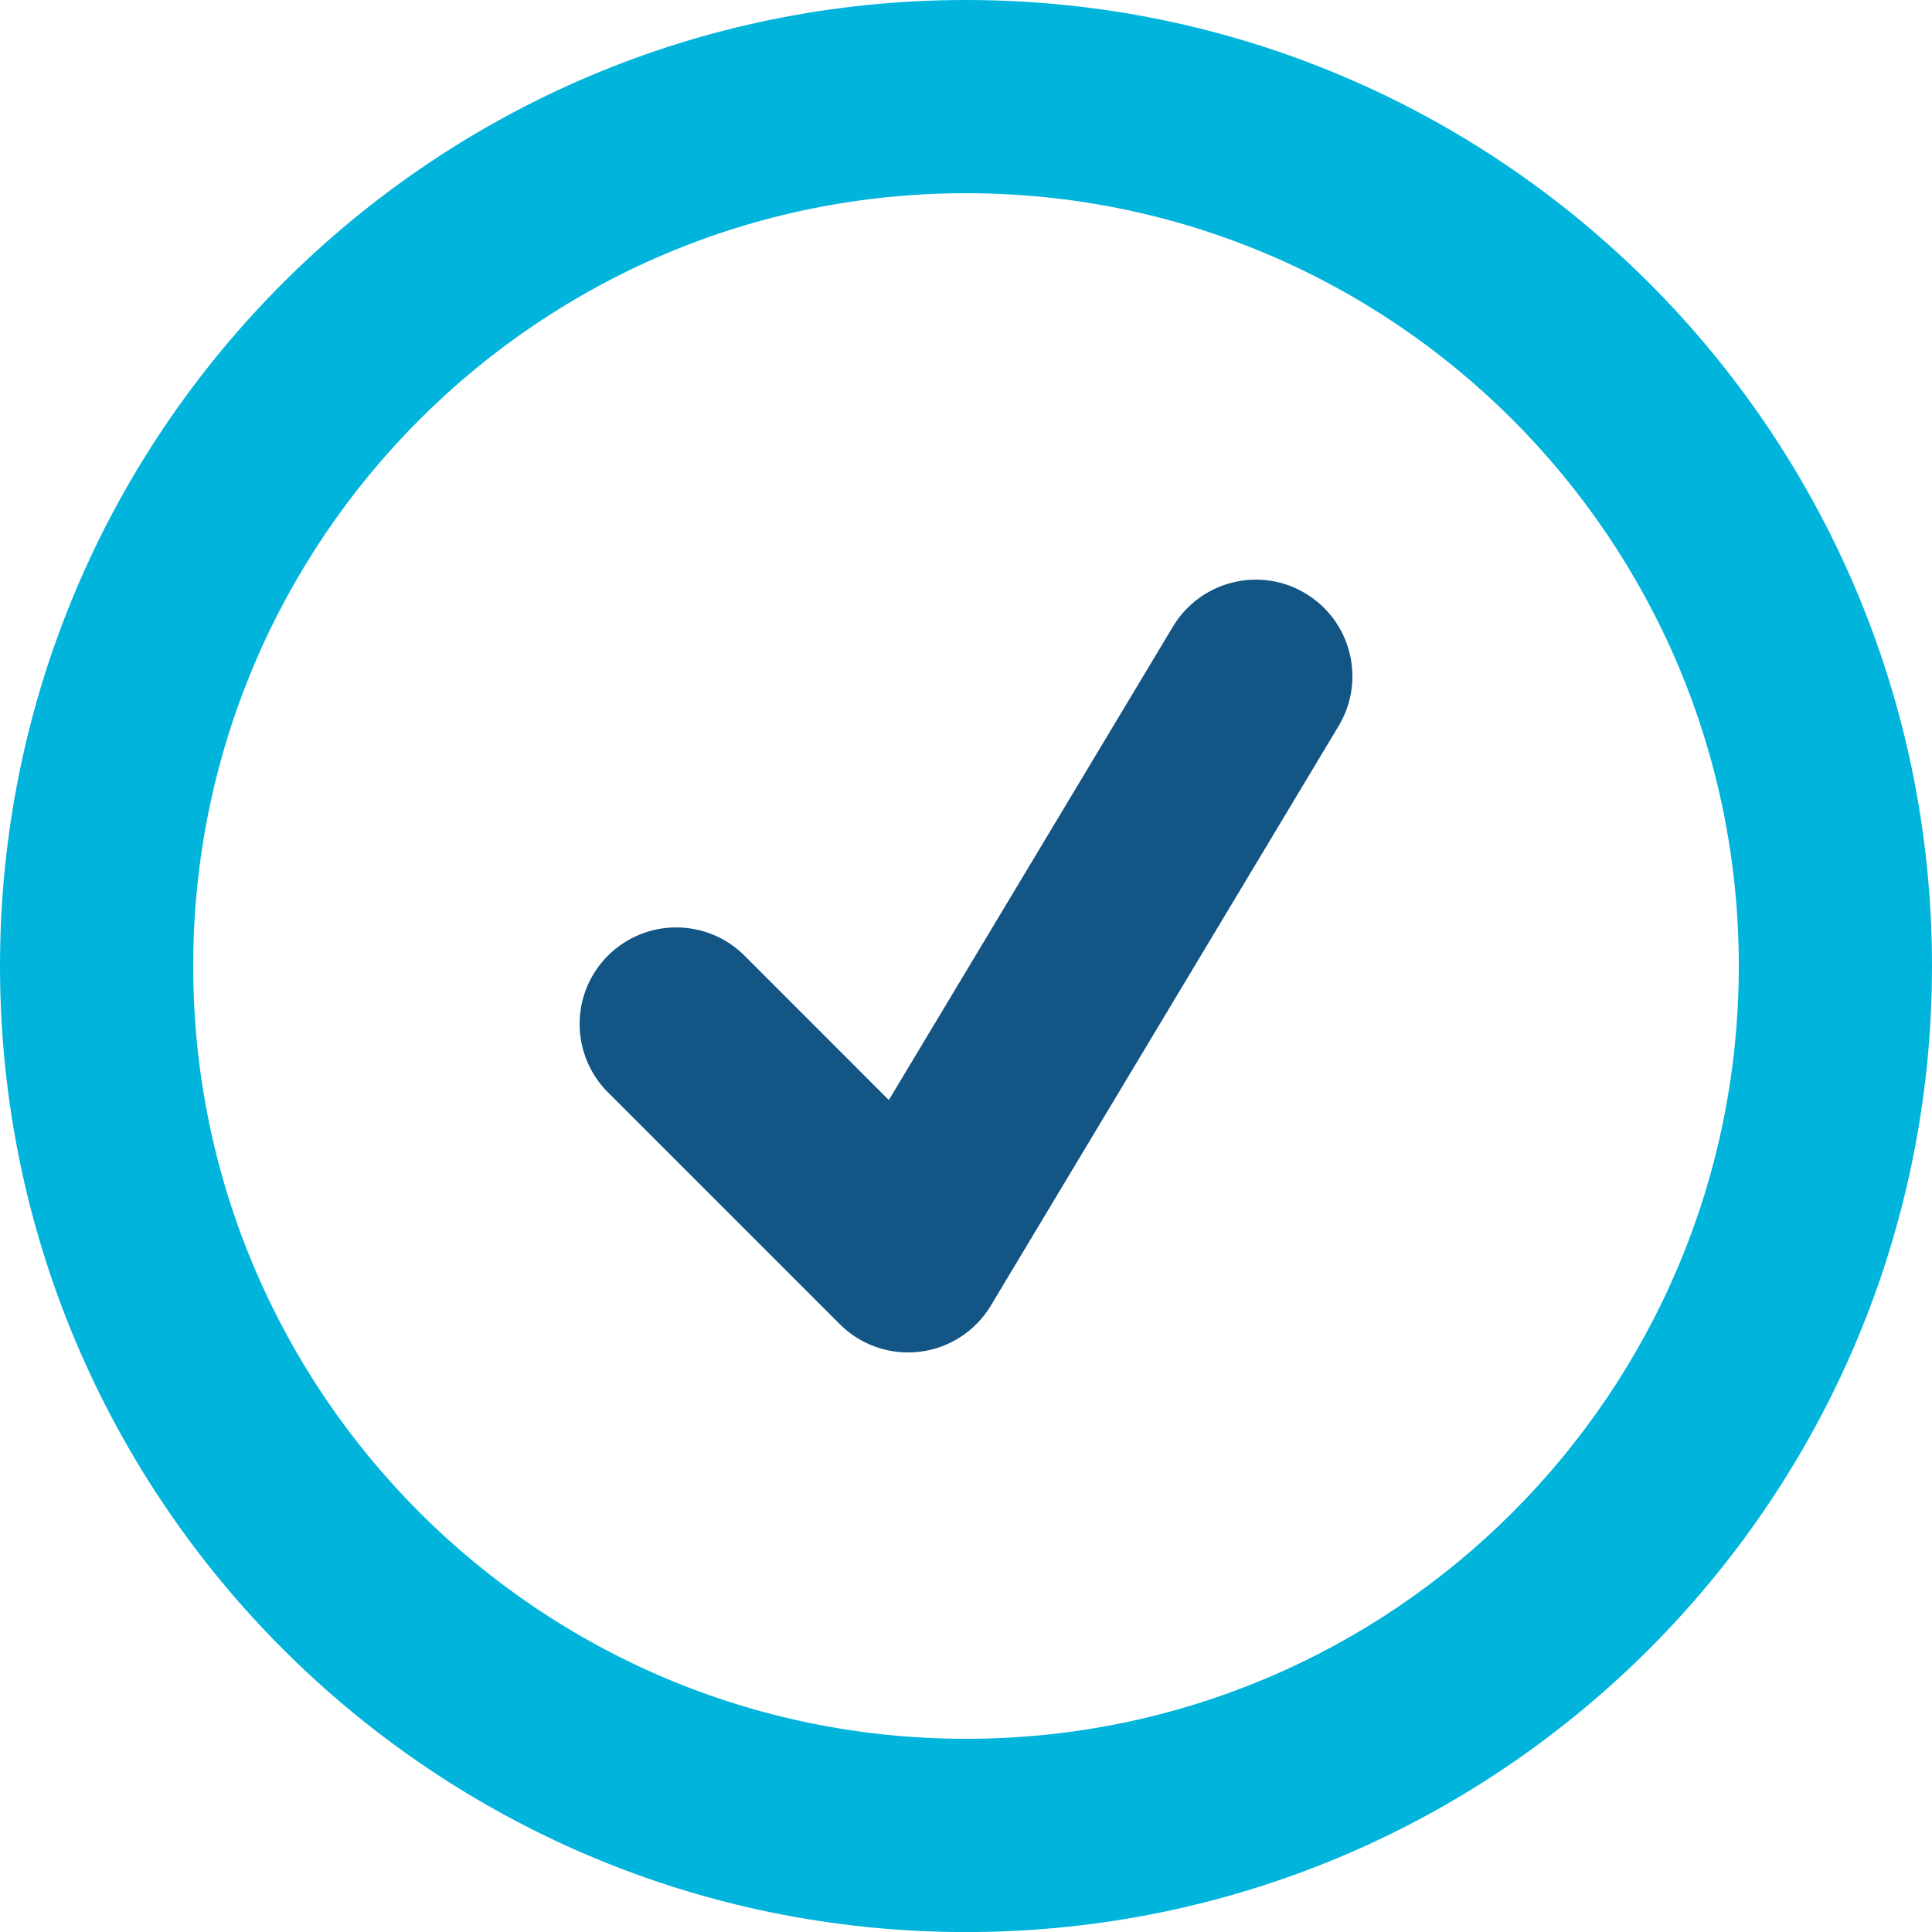
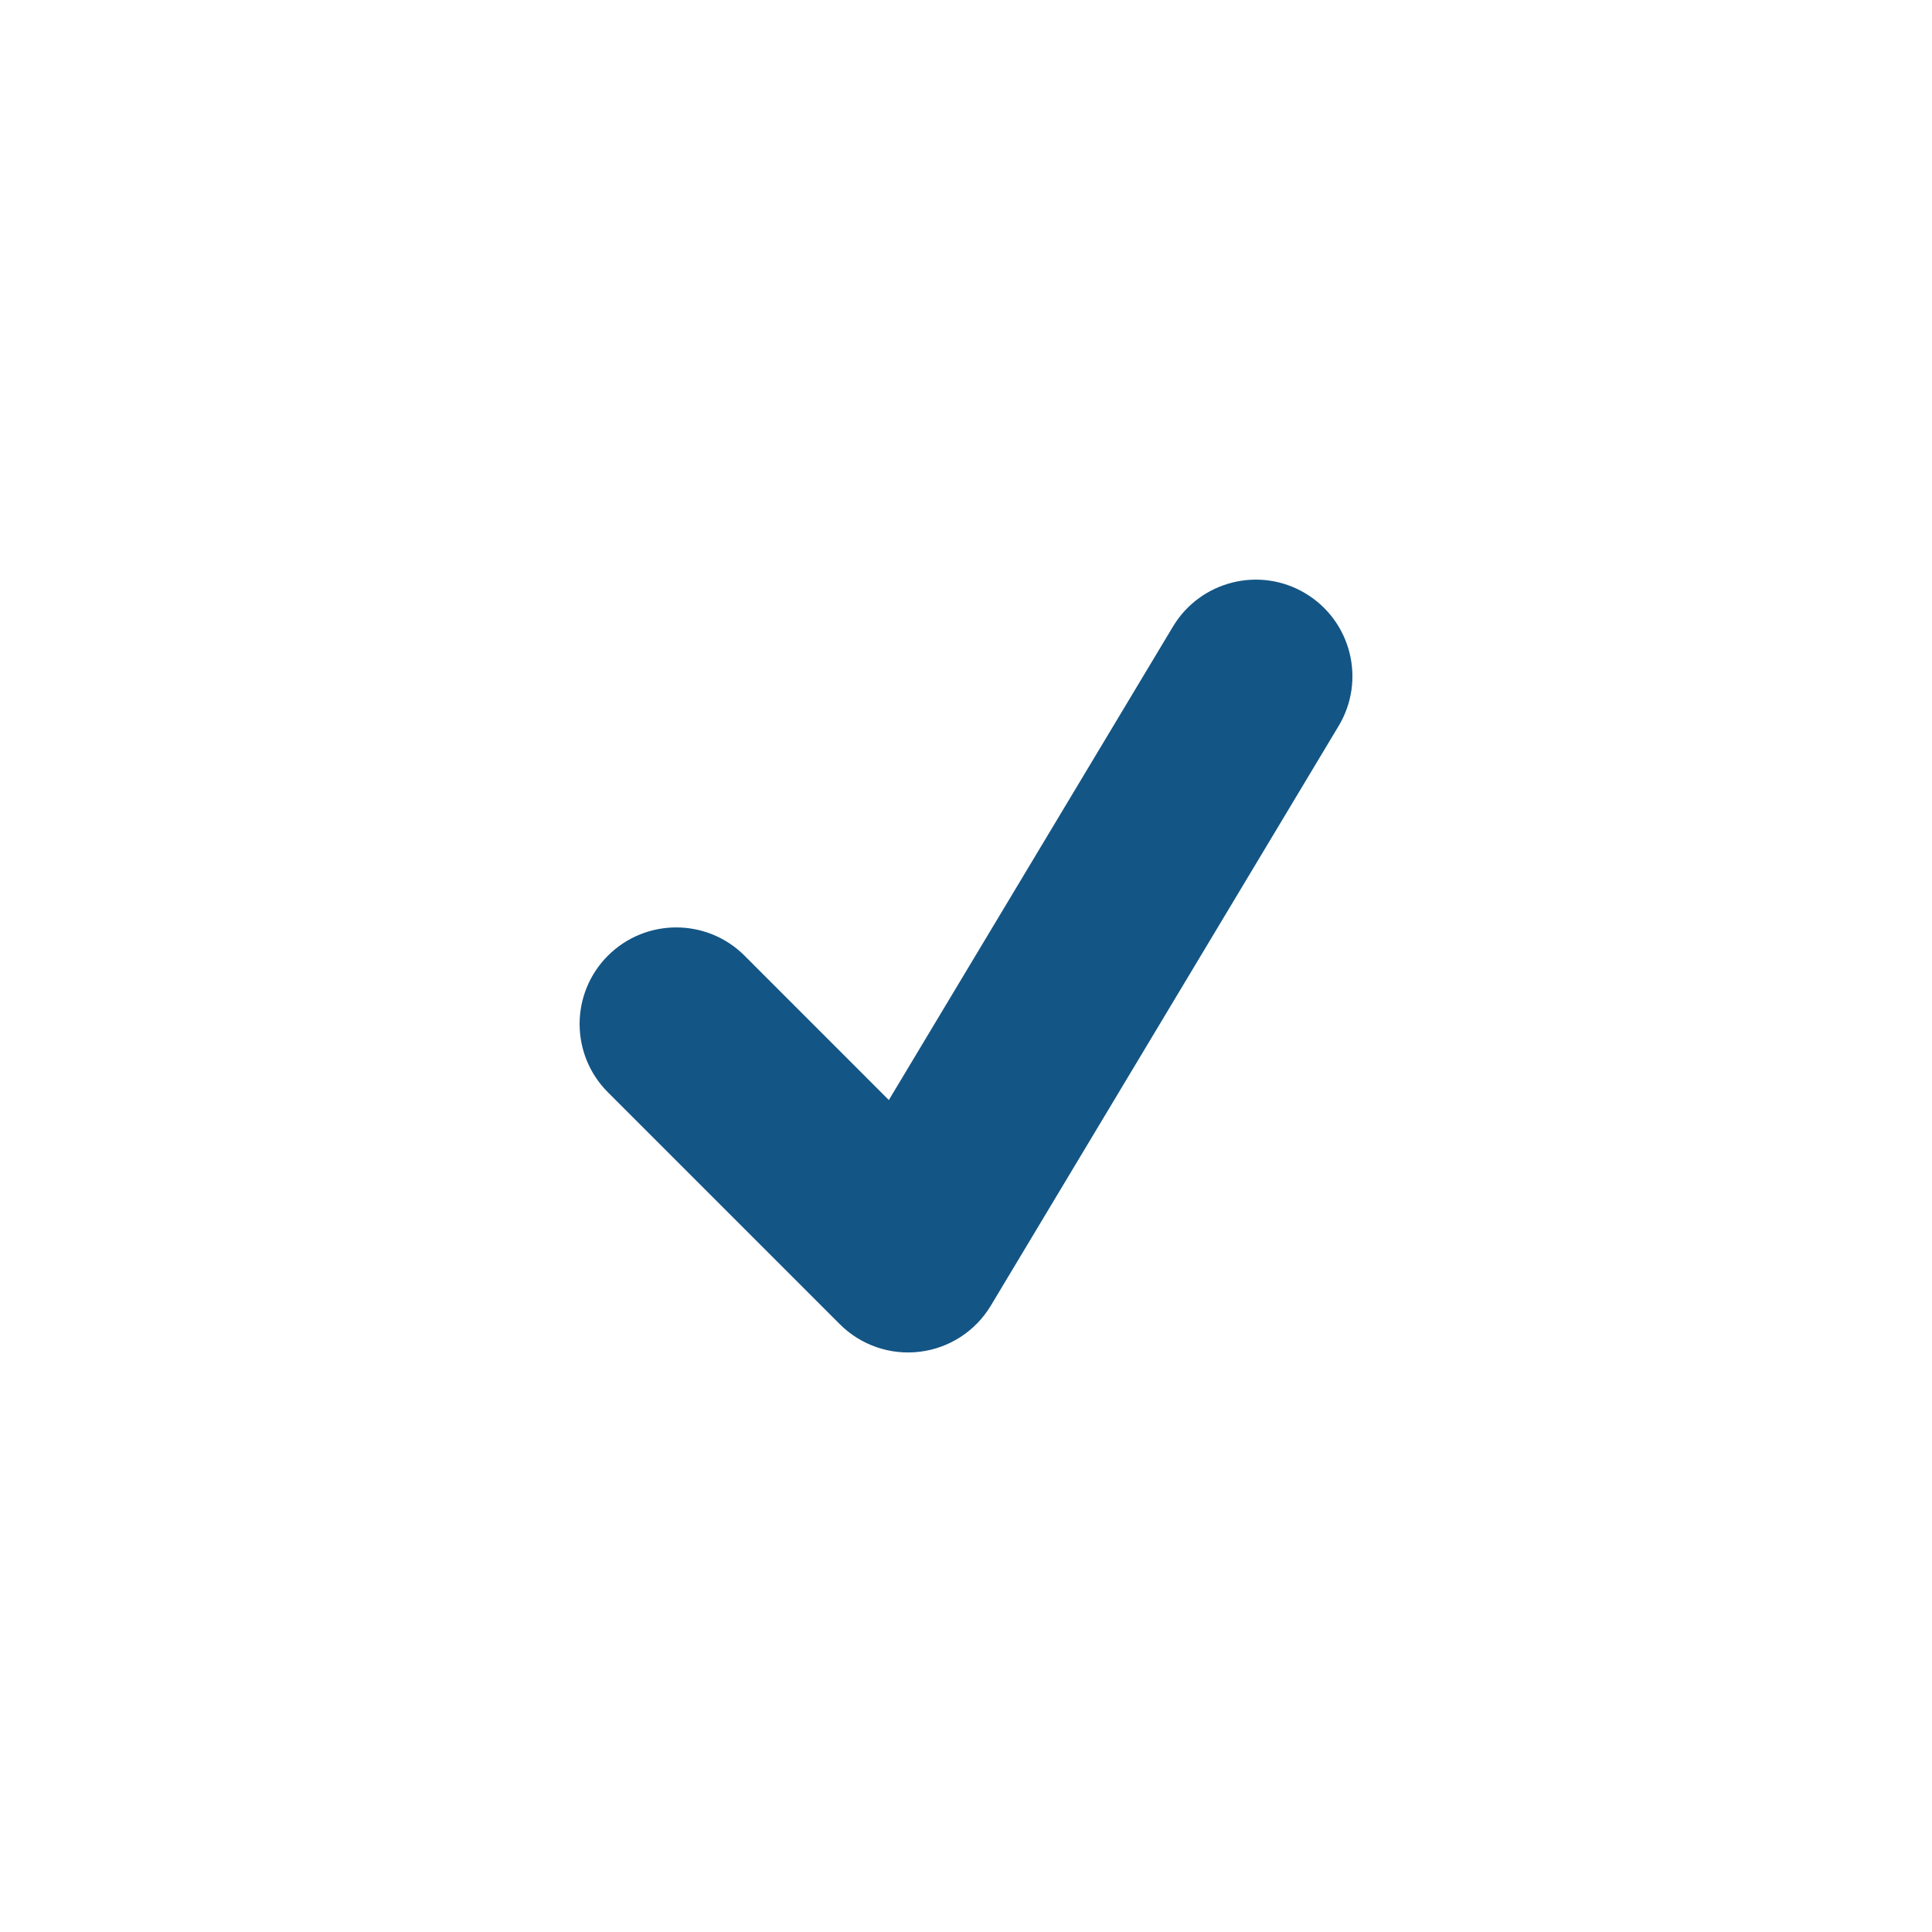
<svg xmlns="http://www.w3.org/2000/svg" width="32" height="32" viewBox="0 0 32 32" fill="none">
  <path d="M22.172 12.024C22.627 11.266 22.381 10.284 21.623 9.829C20.866 9.374 19.883 9.62 19.428 10.378L14.722 18.22L12.332 15.829C11.707 15.205 10.694 15.205 10.069 15.829C9.444 16.454 9.444 17.467 10.069 18.092L13.909 21.932C14.257 22.281 14.747 22.449 15.236 22.389C15.725 22.329 16.159 22.047 16.412 21.624L22.172 12.024Z" fill="#135585" />
-   <path fill-rule="evenodd" clip-rule="evenodd" d="M16 28.8C23.069 28.8 28.8 23.07 28.8 16C28.8 8.931 23.069 3.2 16 3.2C8.931 3.2 3.2 8.931 3.2 16C3.2 23.07 8.931 28.8 16 28.8ZM16 32.001C24.837 32.001 32 24.837 32 16C32 7.164 24.837 0 16 0C7.163 0 0 7.164 0 16C0 24.837 7.163 32.001 16 32.001Z" fill="#00B4DB" />
</svg>